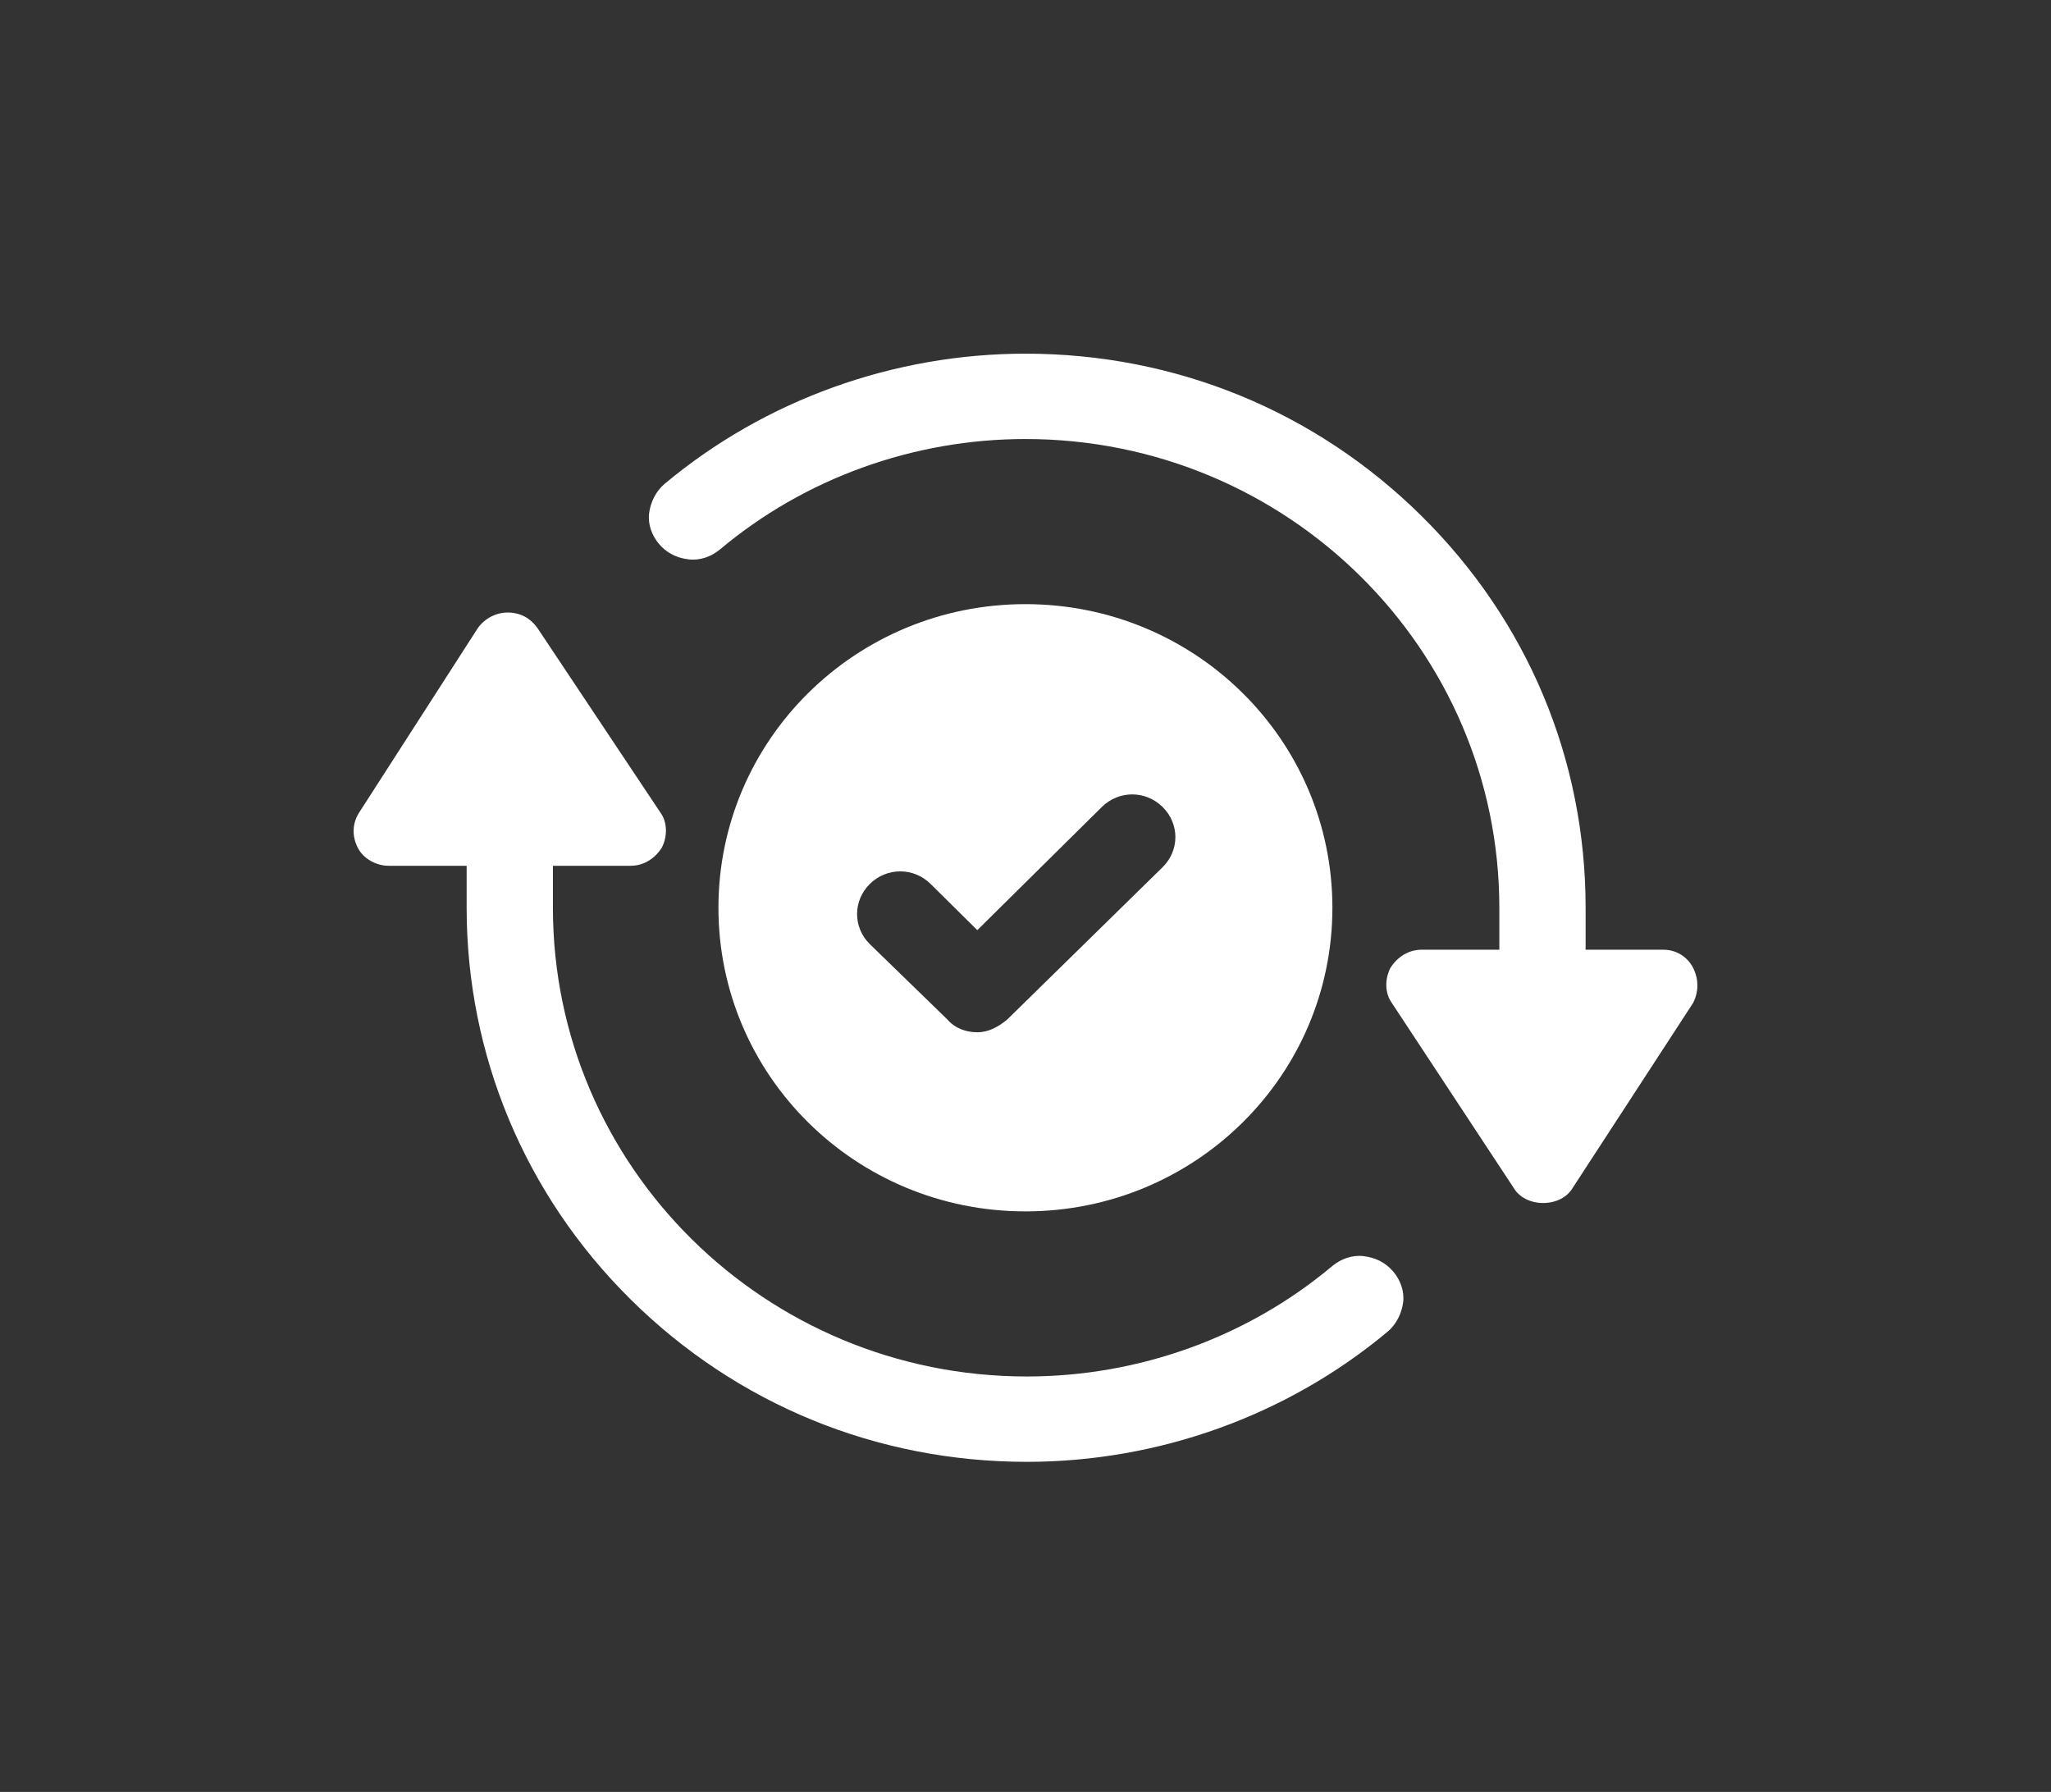
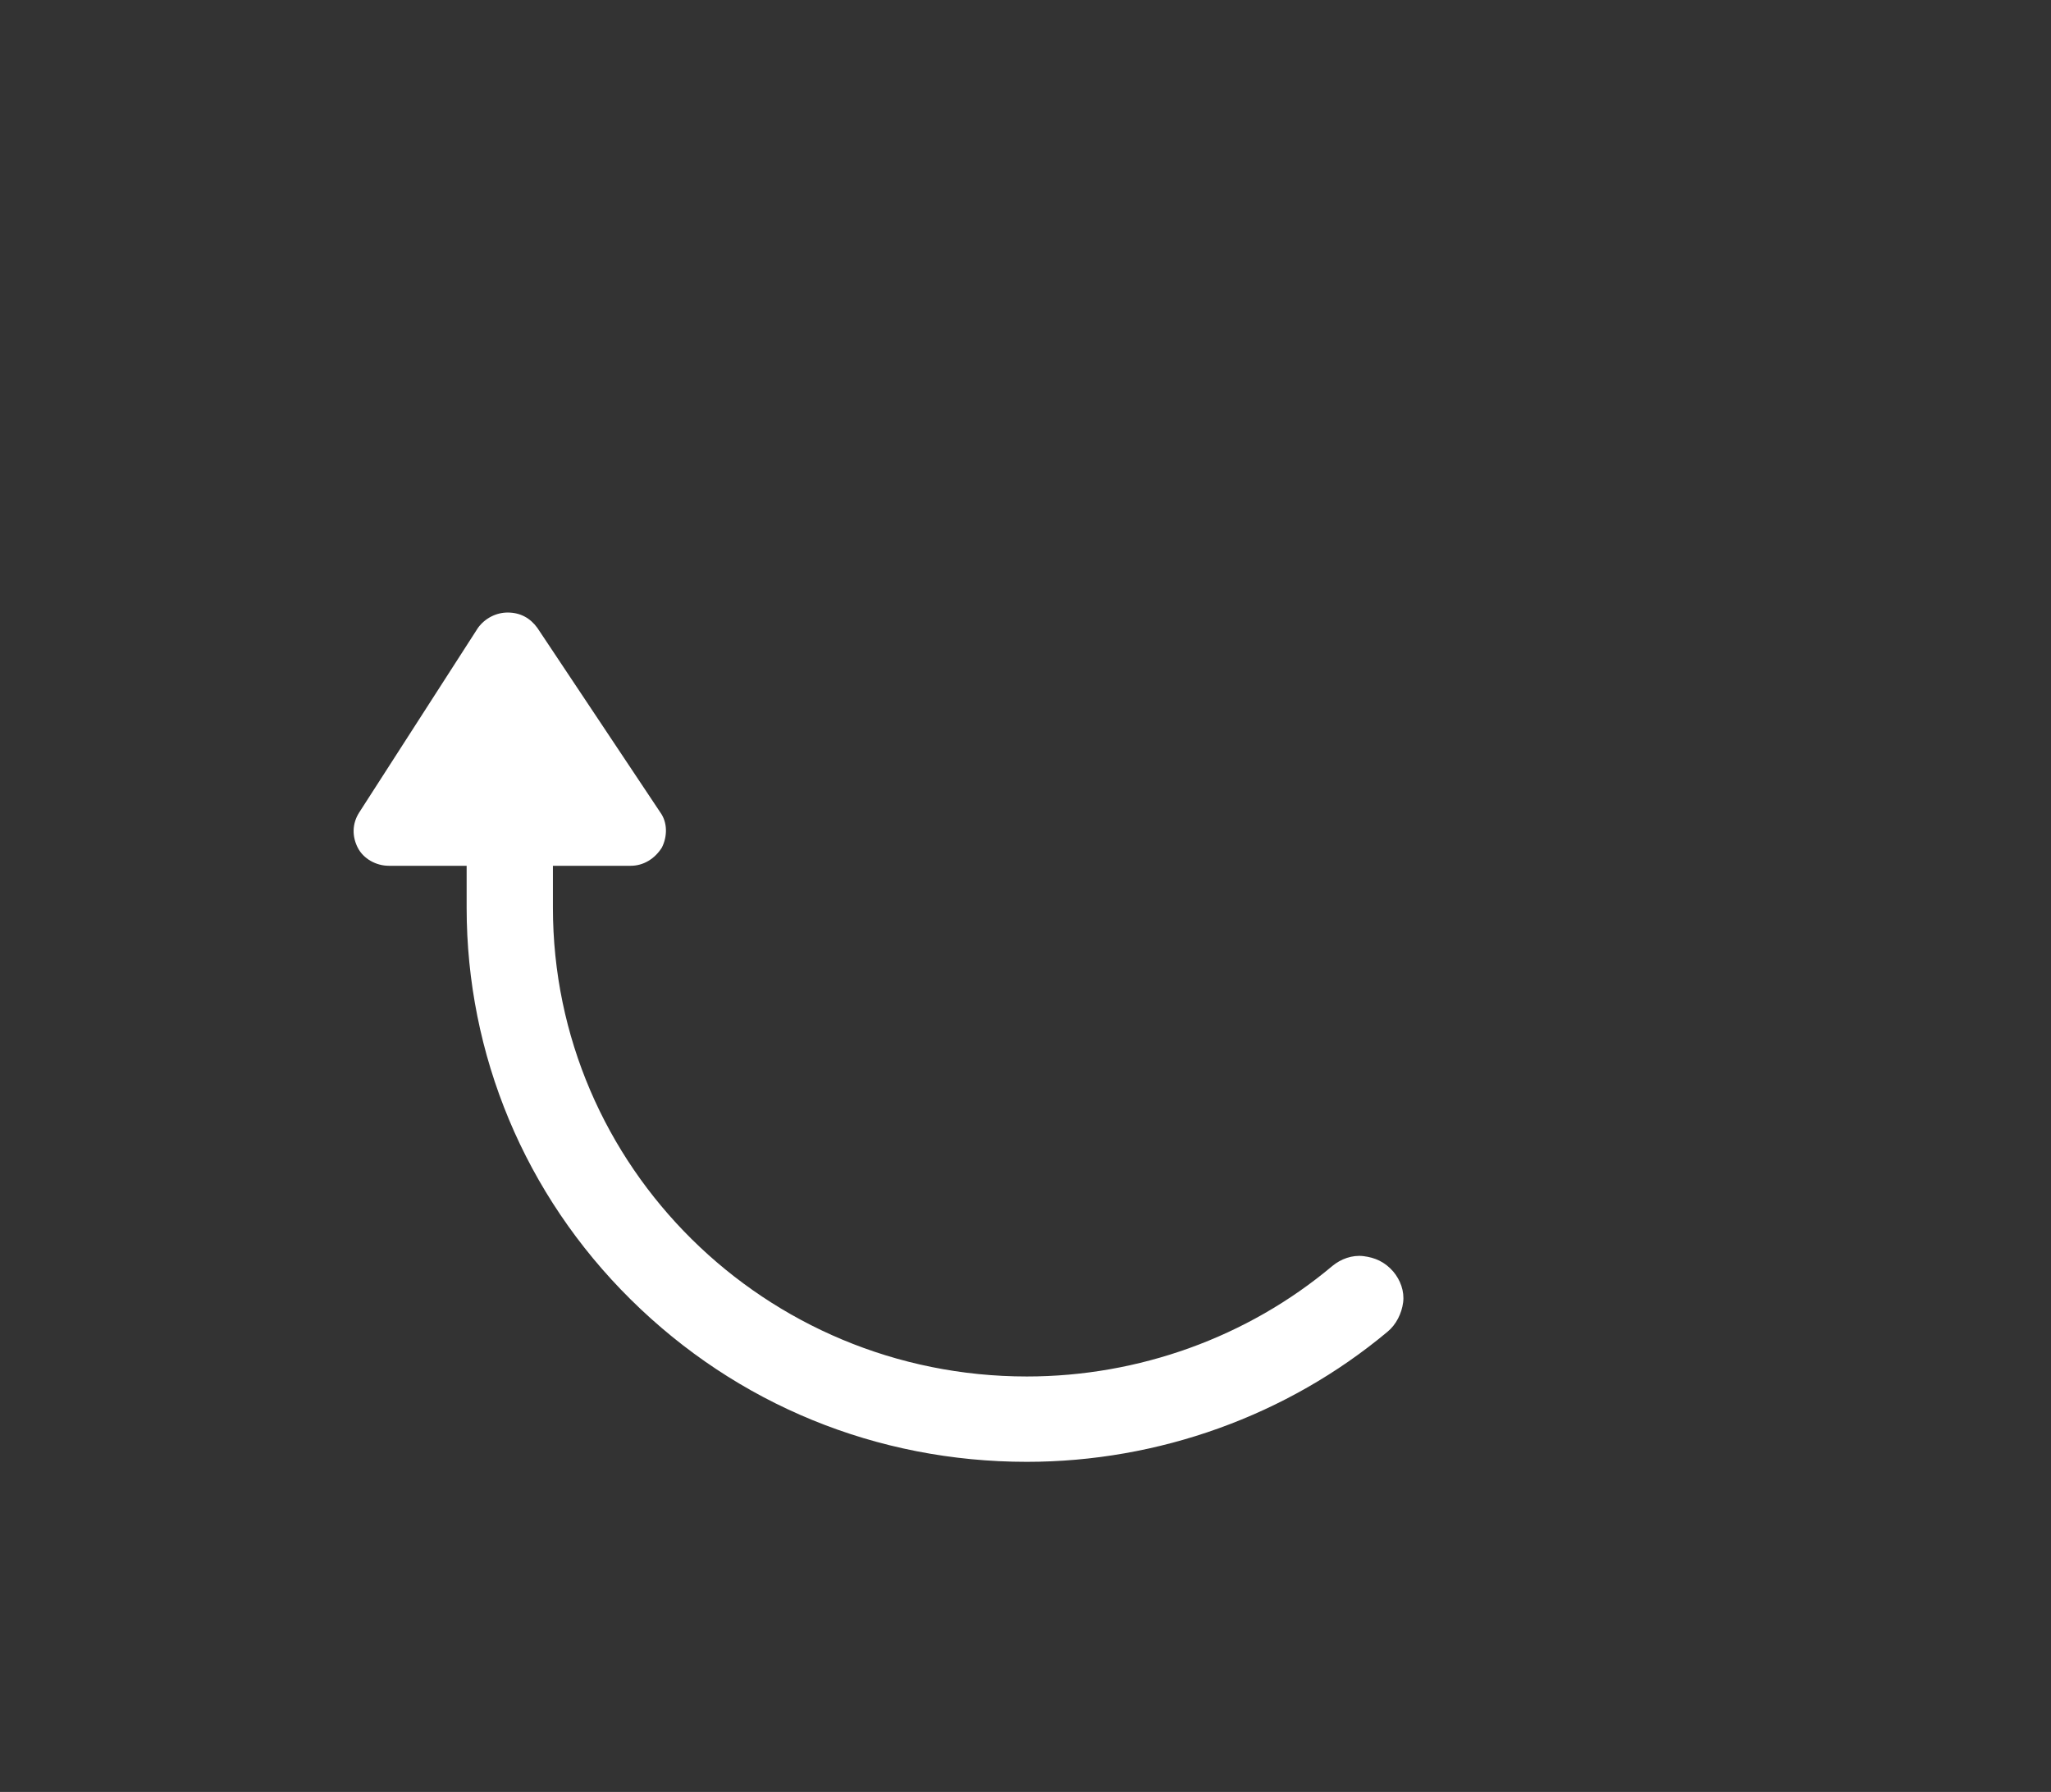
<svg xmlns="http://www.w3.org/2000/svg" width="87" height="76" viewBox="0 0 87 76" fill="none">
  <rect x="0" y="0" width="87" height="76" fill="#333333" stroke="none" />
-   <path d="M56.518 38.5C56.518 31.379 50.697 25.623 43.497 25.623C36.296 25.623 30.475 31.379 30.475 38.5C30.475 45.621 36.296 51.378 43.497 51.378C50.697 51.378 56.518 45.621 56.518 38.5ZM41.456 43.782C40.976 43.782 40.496 43.604 40.196 43.248L36.896 40.043C36.176 39.331 36.176 38.203 36.896 37.491C37.616 36.779 38.756 36.779 39.476 37.491L41.456 39.45L46.737 34.227C47.457 33.515 48.597 33.515 49.317 34.227C50.038 34.94 50.038 36.067 49.317 36.779L42.717 43.248C42.356 43.544 41.937 43.782 41.456 43.782Z" fill="white" />
-   <path d="M71.82 41.052C71.58 40.577 71.1 40.28 70.56 40.28H67.259V38.5C67.259 32.21 64.799 26.335 60.299 21.884C55.798 17.433 49.857 15 43.496 15C37.916 15 32.455 16.958 28.195 20.519C27.835 20.816 27.595 21.29 27.535 21.765C27.474 22.24 27.654 22.715 27.955 23.071C28.255 23.427 28.675 23.664 29.215 23.724C29.695 23.783 30.175 23.605 30.535 23.308C34.135 20.282 38.756 18.62 43.496 18.62C54.598 18.62 63.599 27.521 63.599 38.5V40.28H60.299C59.758 40.28 59.278 40.577 58.978 41.052C58.738 41.526 58.738 42.12 59.038 42.535L64.199 50.369C64.439 50.784 64.919 51.022 65.459 51.022C65.999 51.022 66.479 50.784 66.719 50.369L71.82 42.535C72.06 42.061 72.06 41.526 71.82 41.052Z" fill="white" />
  <path d="M57.838 53.276C57.358 53.217 56.878 53.395 56.518 53.692C52.918 56.718 48.297 58.38 43.557 58.38C32.455 58.38 23.454 49.478 23.454 38.5V36.72H26.755C27.295 36.72 27.775 36.423 28.075 35.948C28.315 35.474 28.315 34.88 28.015 34.465L22.794 26.631C22.494 26.216 22.074 25.979 21.534 25.979C21.054 25.979 20.574 26.216 20.274 26.631L15.233 34.465C14.933 34.939 14.933 35.474 15.173 35.948C15.413 36.423 15.953 36.72 16.493 36.72H19.794V38.5C19.794 44.731 22.254 50.665 26.755 55.116C31.255 59.567 37.196 62 43.557 62C49.137 62 54.598 60.042 58.858 56.481C59.219 56.184 59.459 55.71 59.519 55.235C59.579 54.76 59.399 54.285 59.099 53.929C58.739 53.514 58.319 53.336 57.838 53.276Z" fill="white" />
</svg>